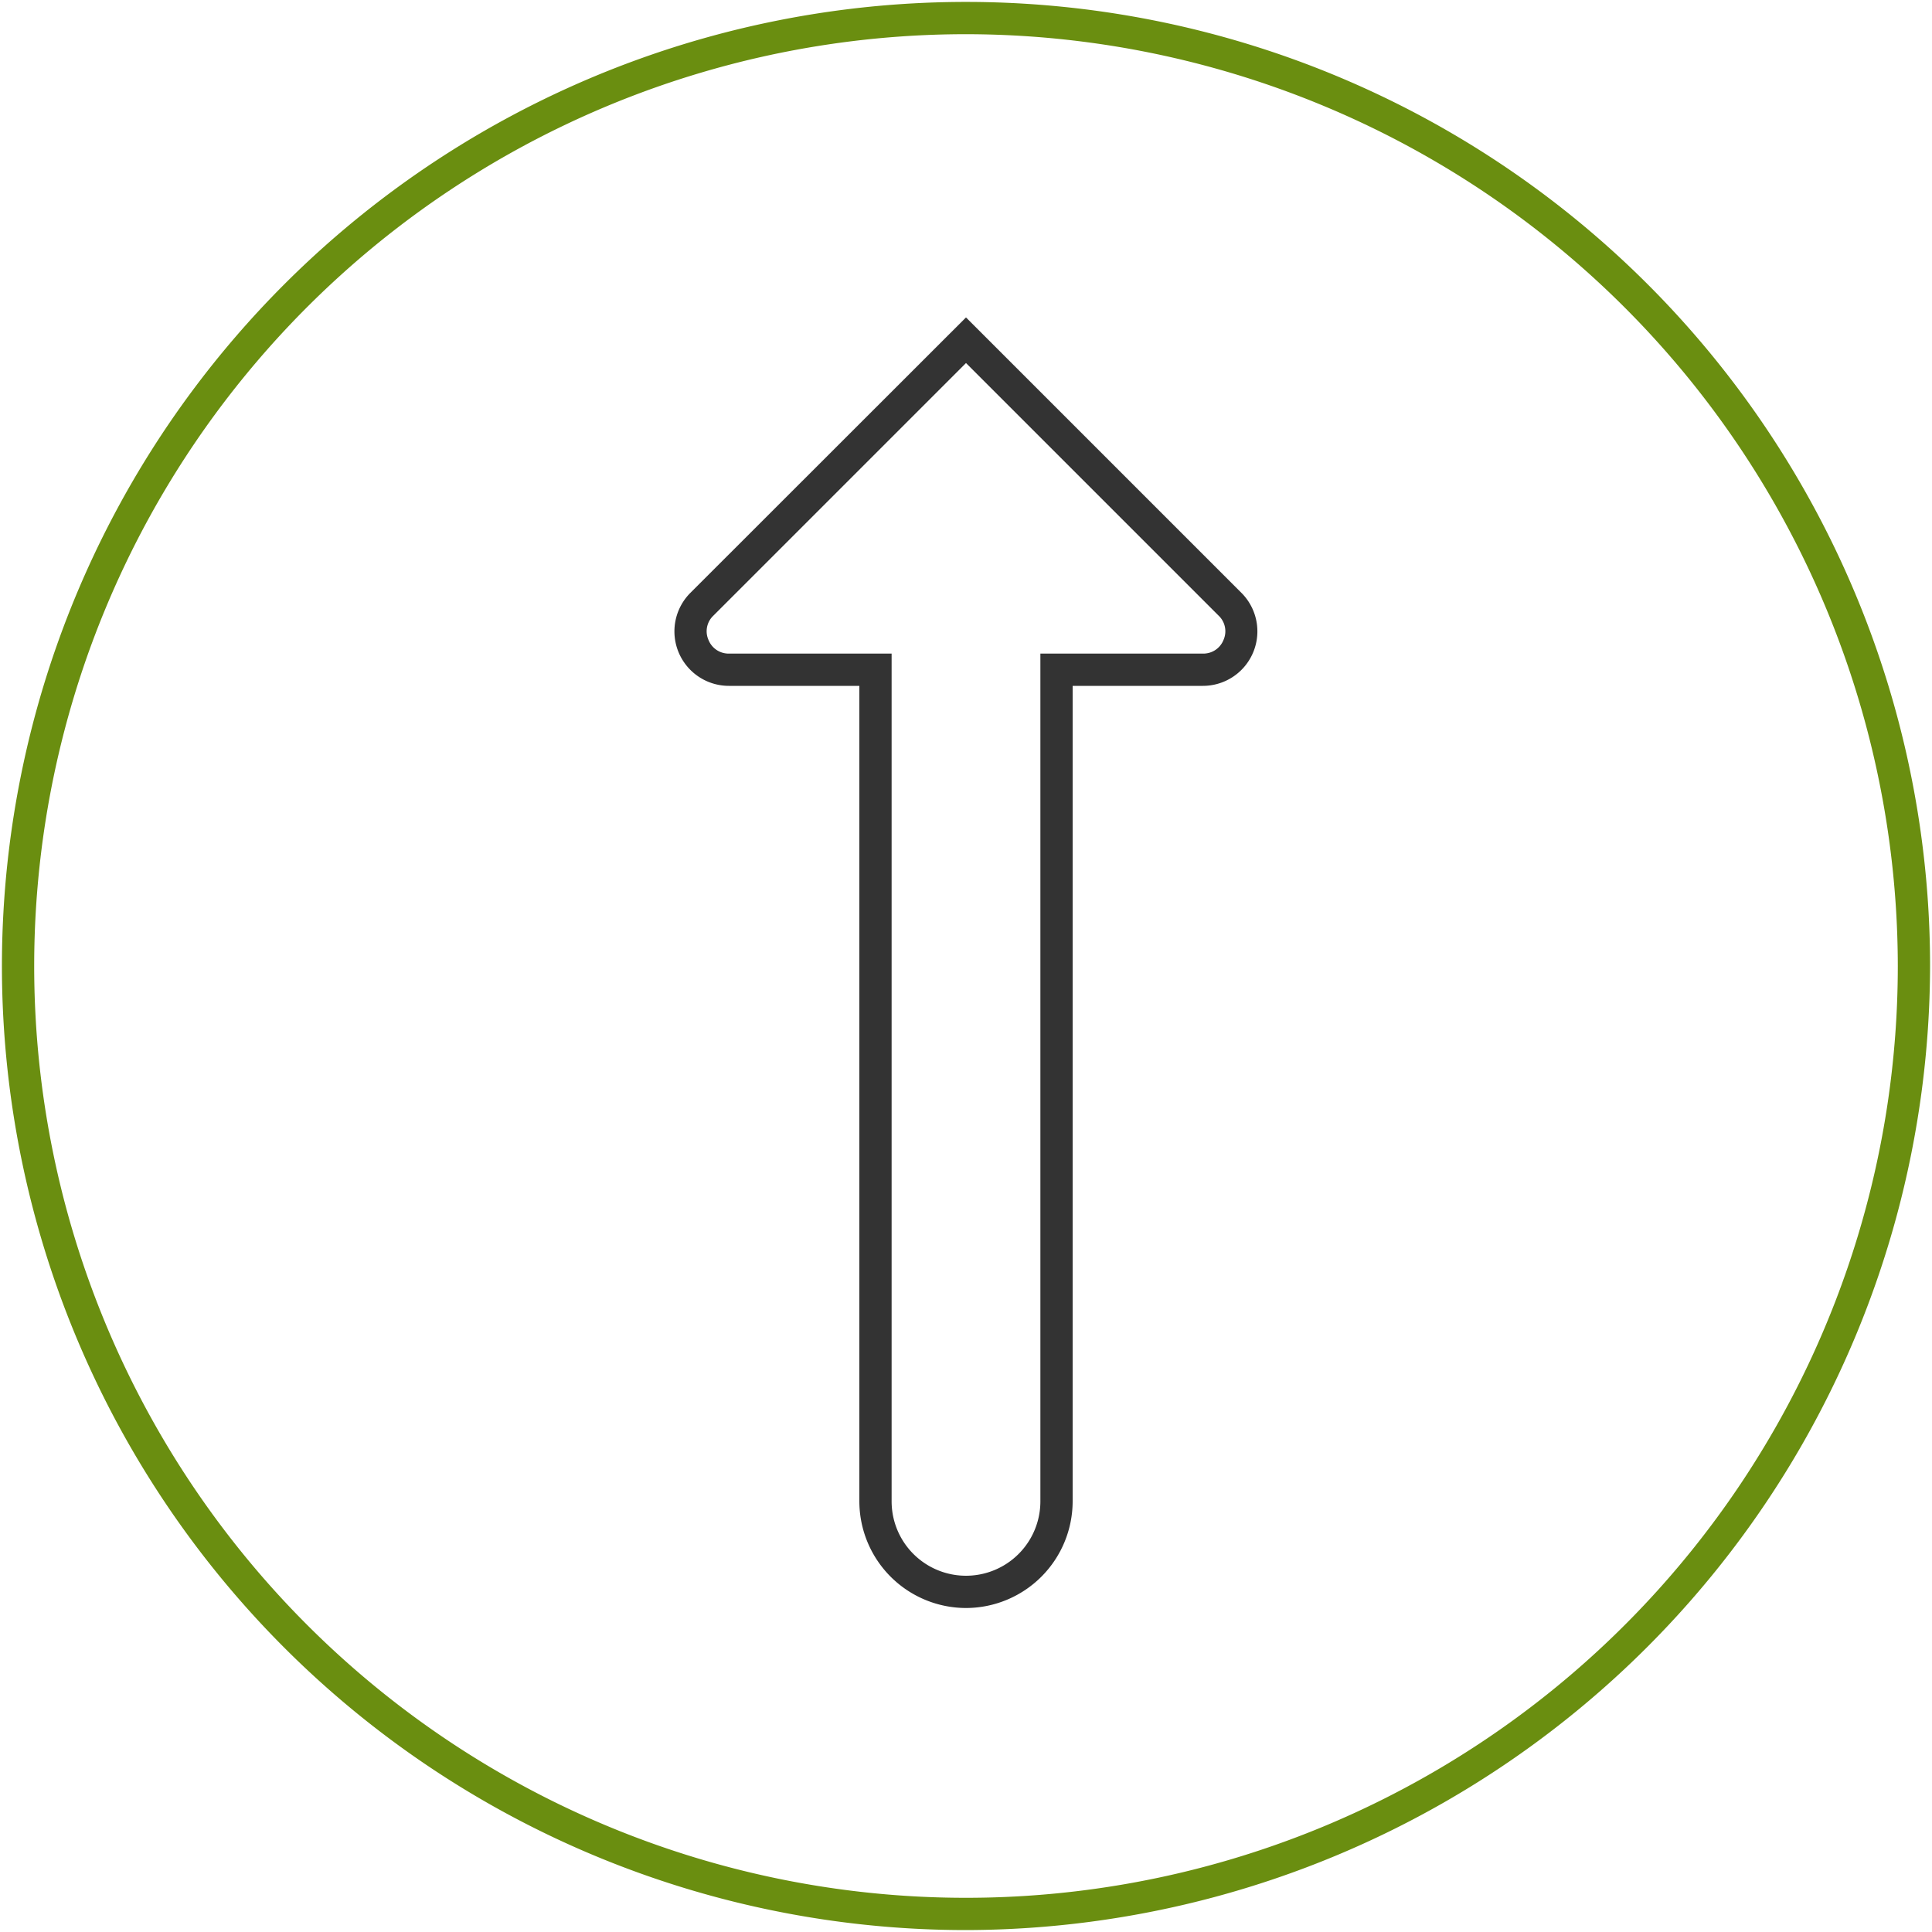
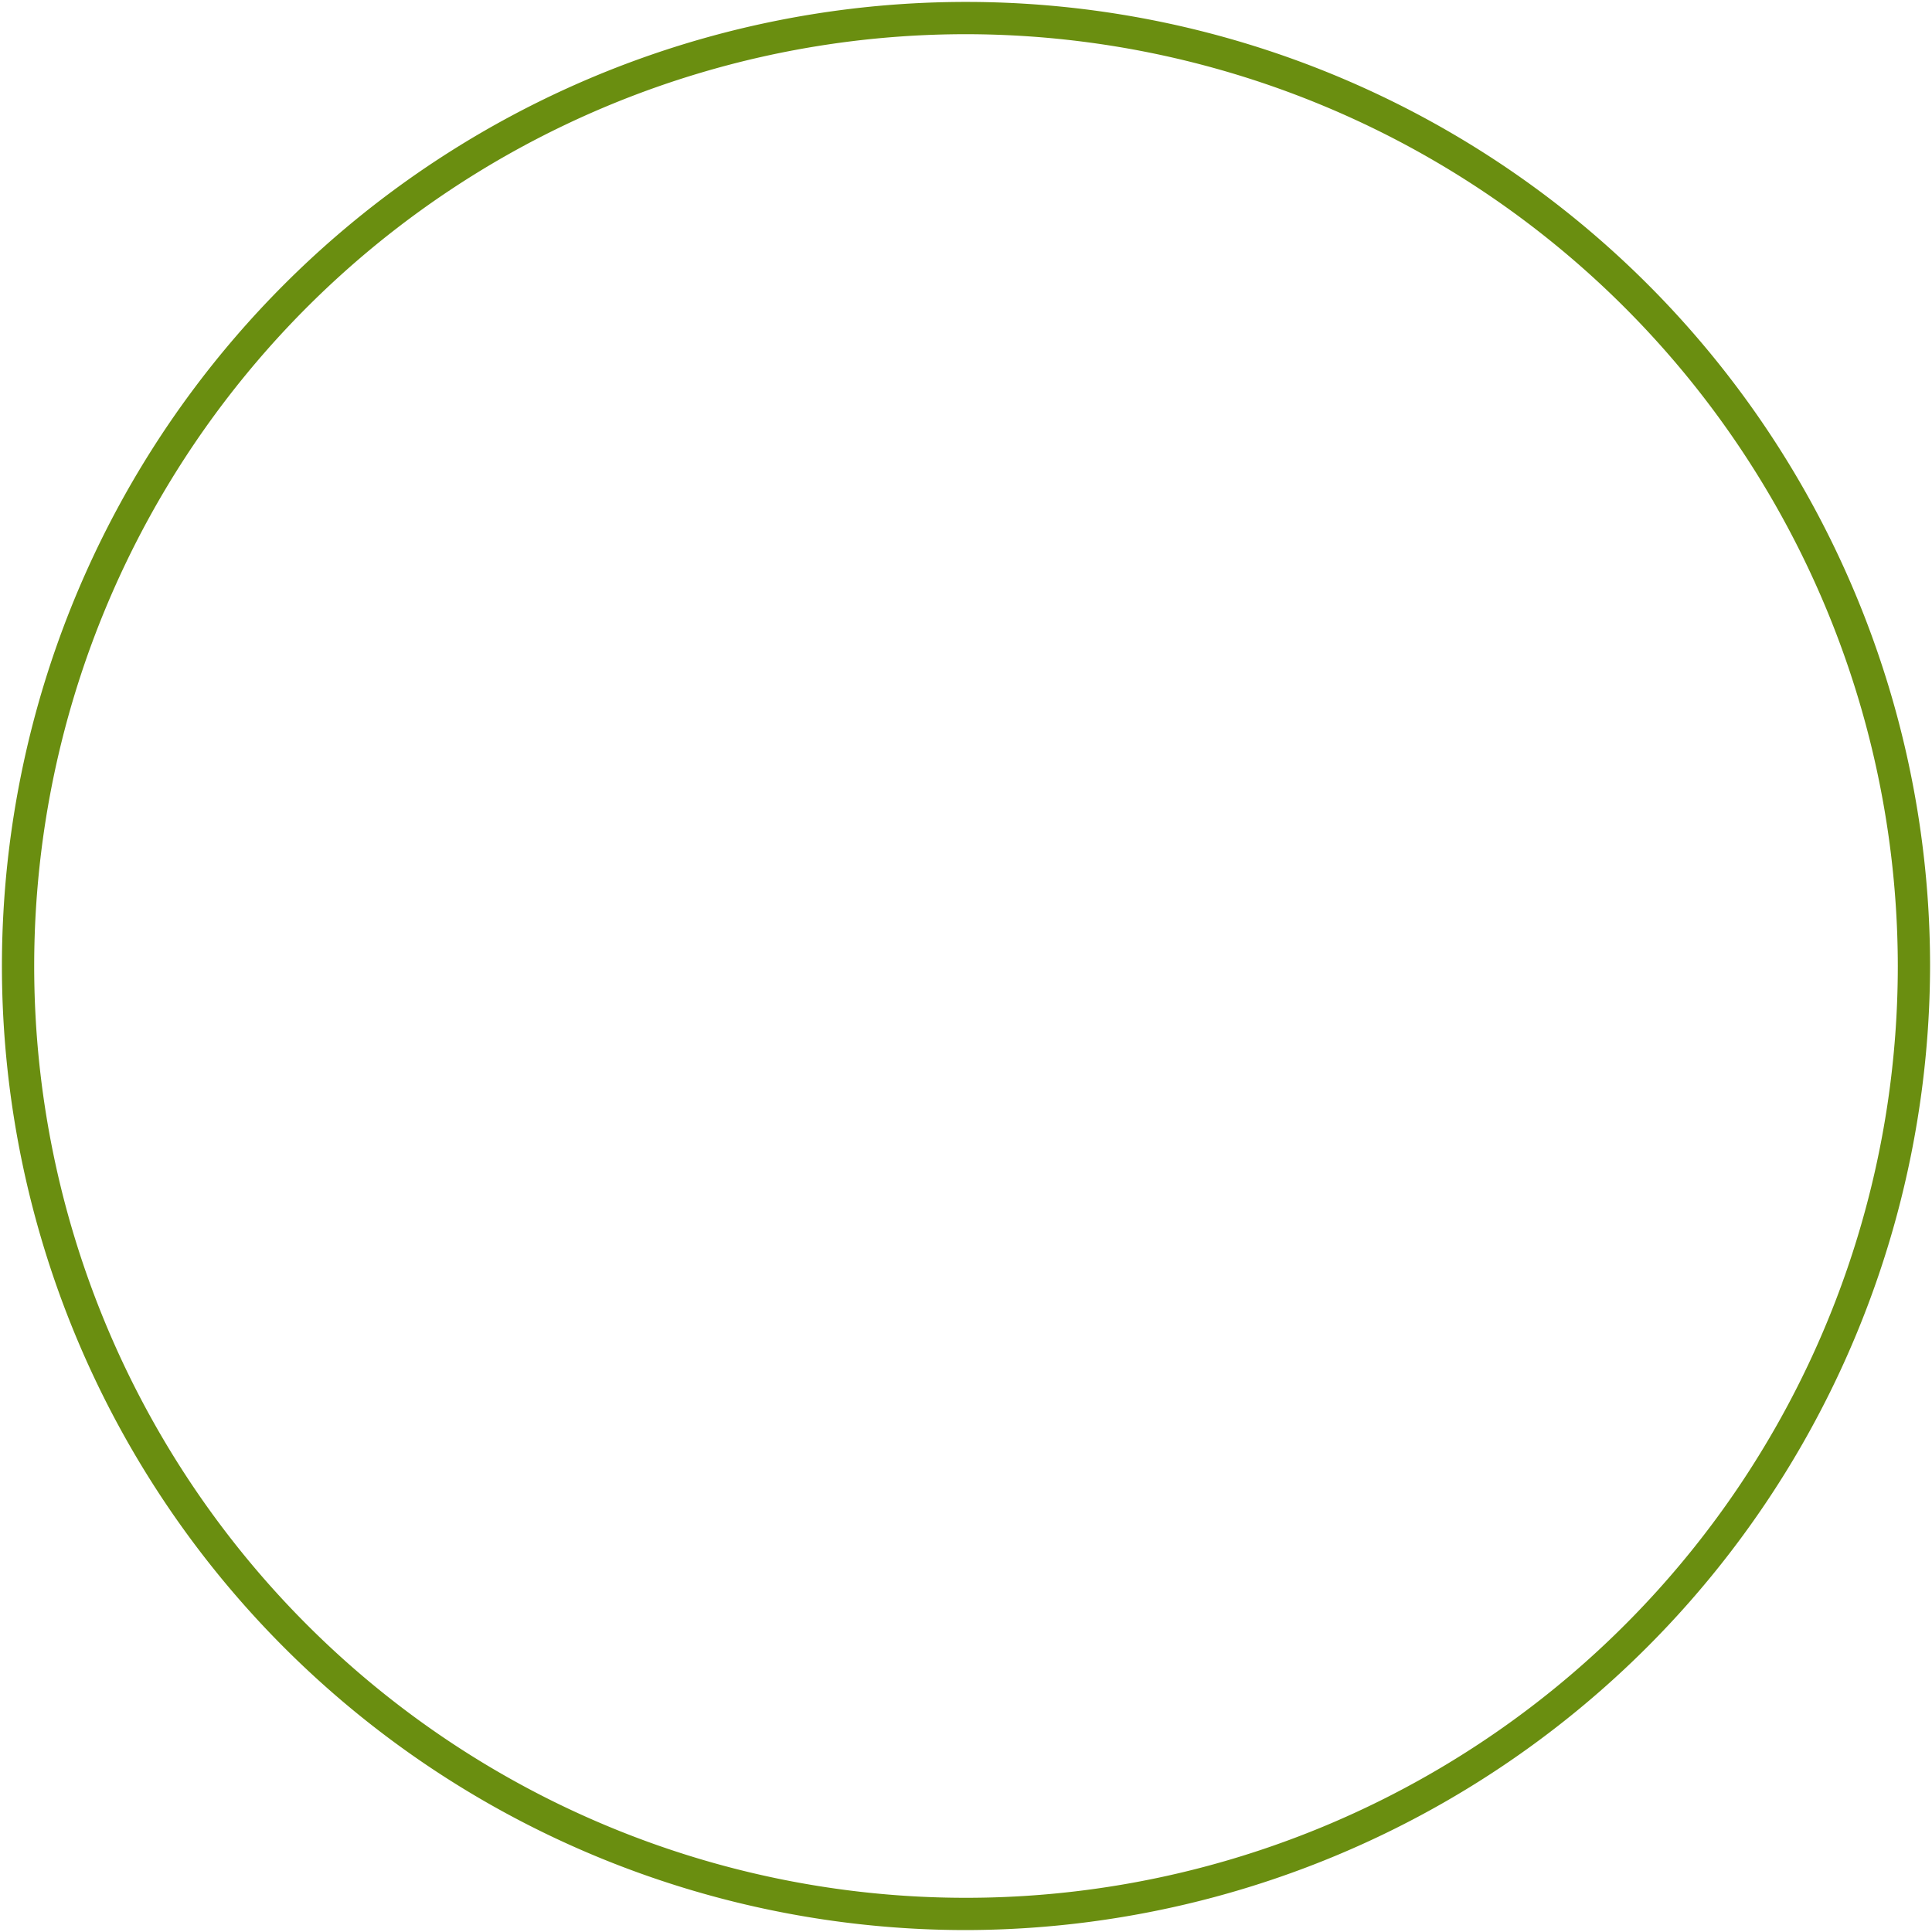
<svg xmlns="http://www.w3.org/2000/svg" width="100" height="100" viewBox="0 0 100 100">
  <defs>
    <style>.cls-1{fill:#6a8e10;}.cls-2{fill:#333;}</style>
  </defs>
  <g id="Layer_1" data-name="Layer 1">
    <path class="cls-1" d="M50,99.9A49.9,49.9,0,1,1,99.9,50,50,50,0,0,1,50,99.9ZM50,1.77A48.23,48.23,0,1,0,98.23,50,48.28,48.28,0,0,0,50,1.77Z" />
-     <path class="cls-2" d="M50,83.23a5.53,5.53,0,0,1-5.52-5.52V35.5H37.73a2.82,2.82,0,0,1-2-4.81L50,16.43,64.26,30.69a2.82,2.82,0,0,1-2,4.81H55.52V77.71A5.53,5.53,0,0,1,50,83.23Zm0-64.44L36.92,31.87a1.11,1.11,0,0,0-.25,1.25,1.12,1.12,0,0,0,1.06.71h8.42V77.71a3.85,3.85,0,0,0,7.7,0V33.83h8.42a1.12,1.12,0,0,0,1.06-.71,1.11,1.11,0,0,0-.25-1.25Z" />
  </g>
</svg>